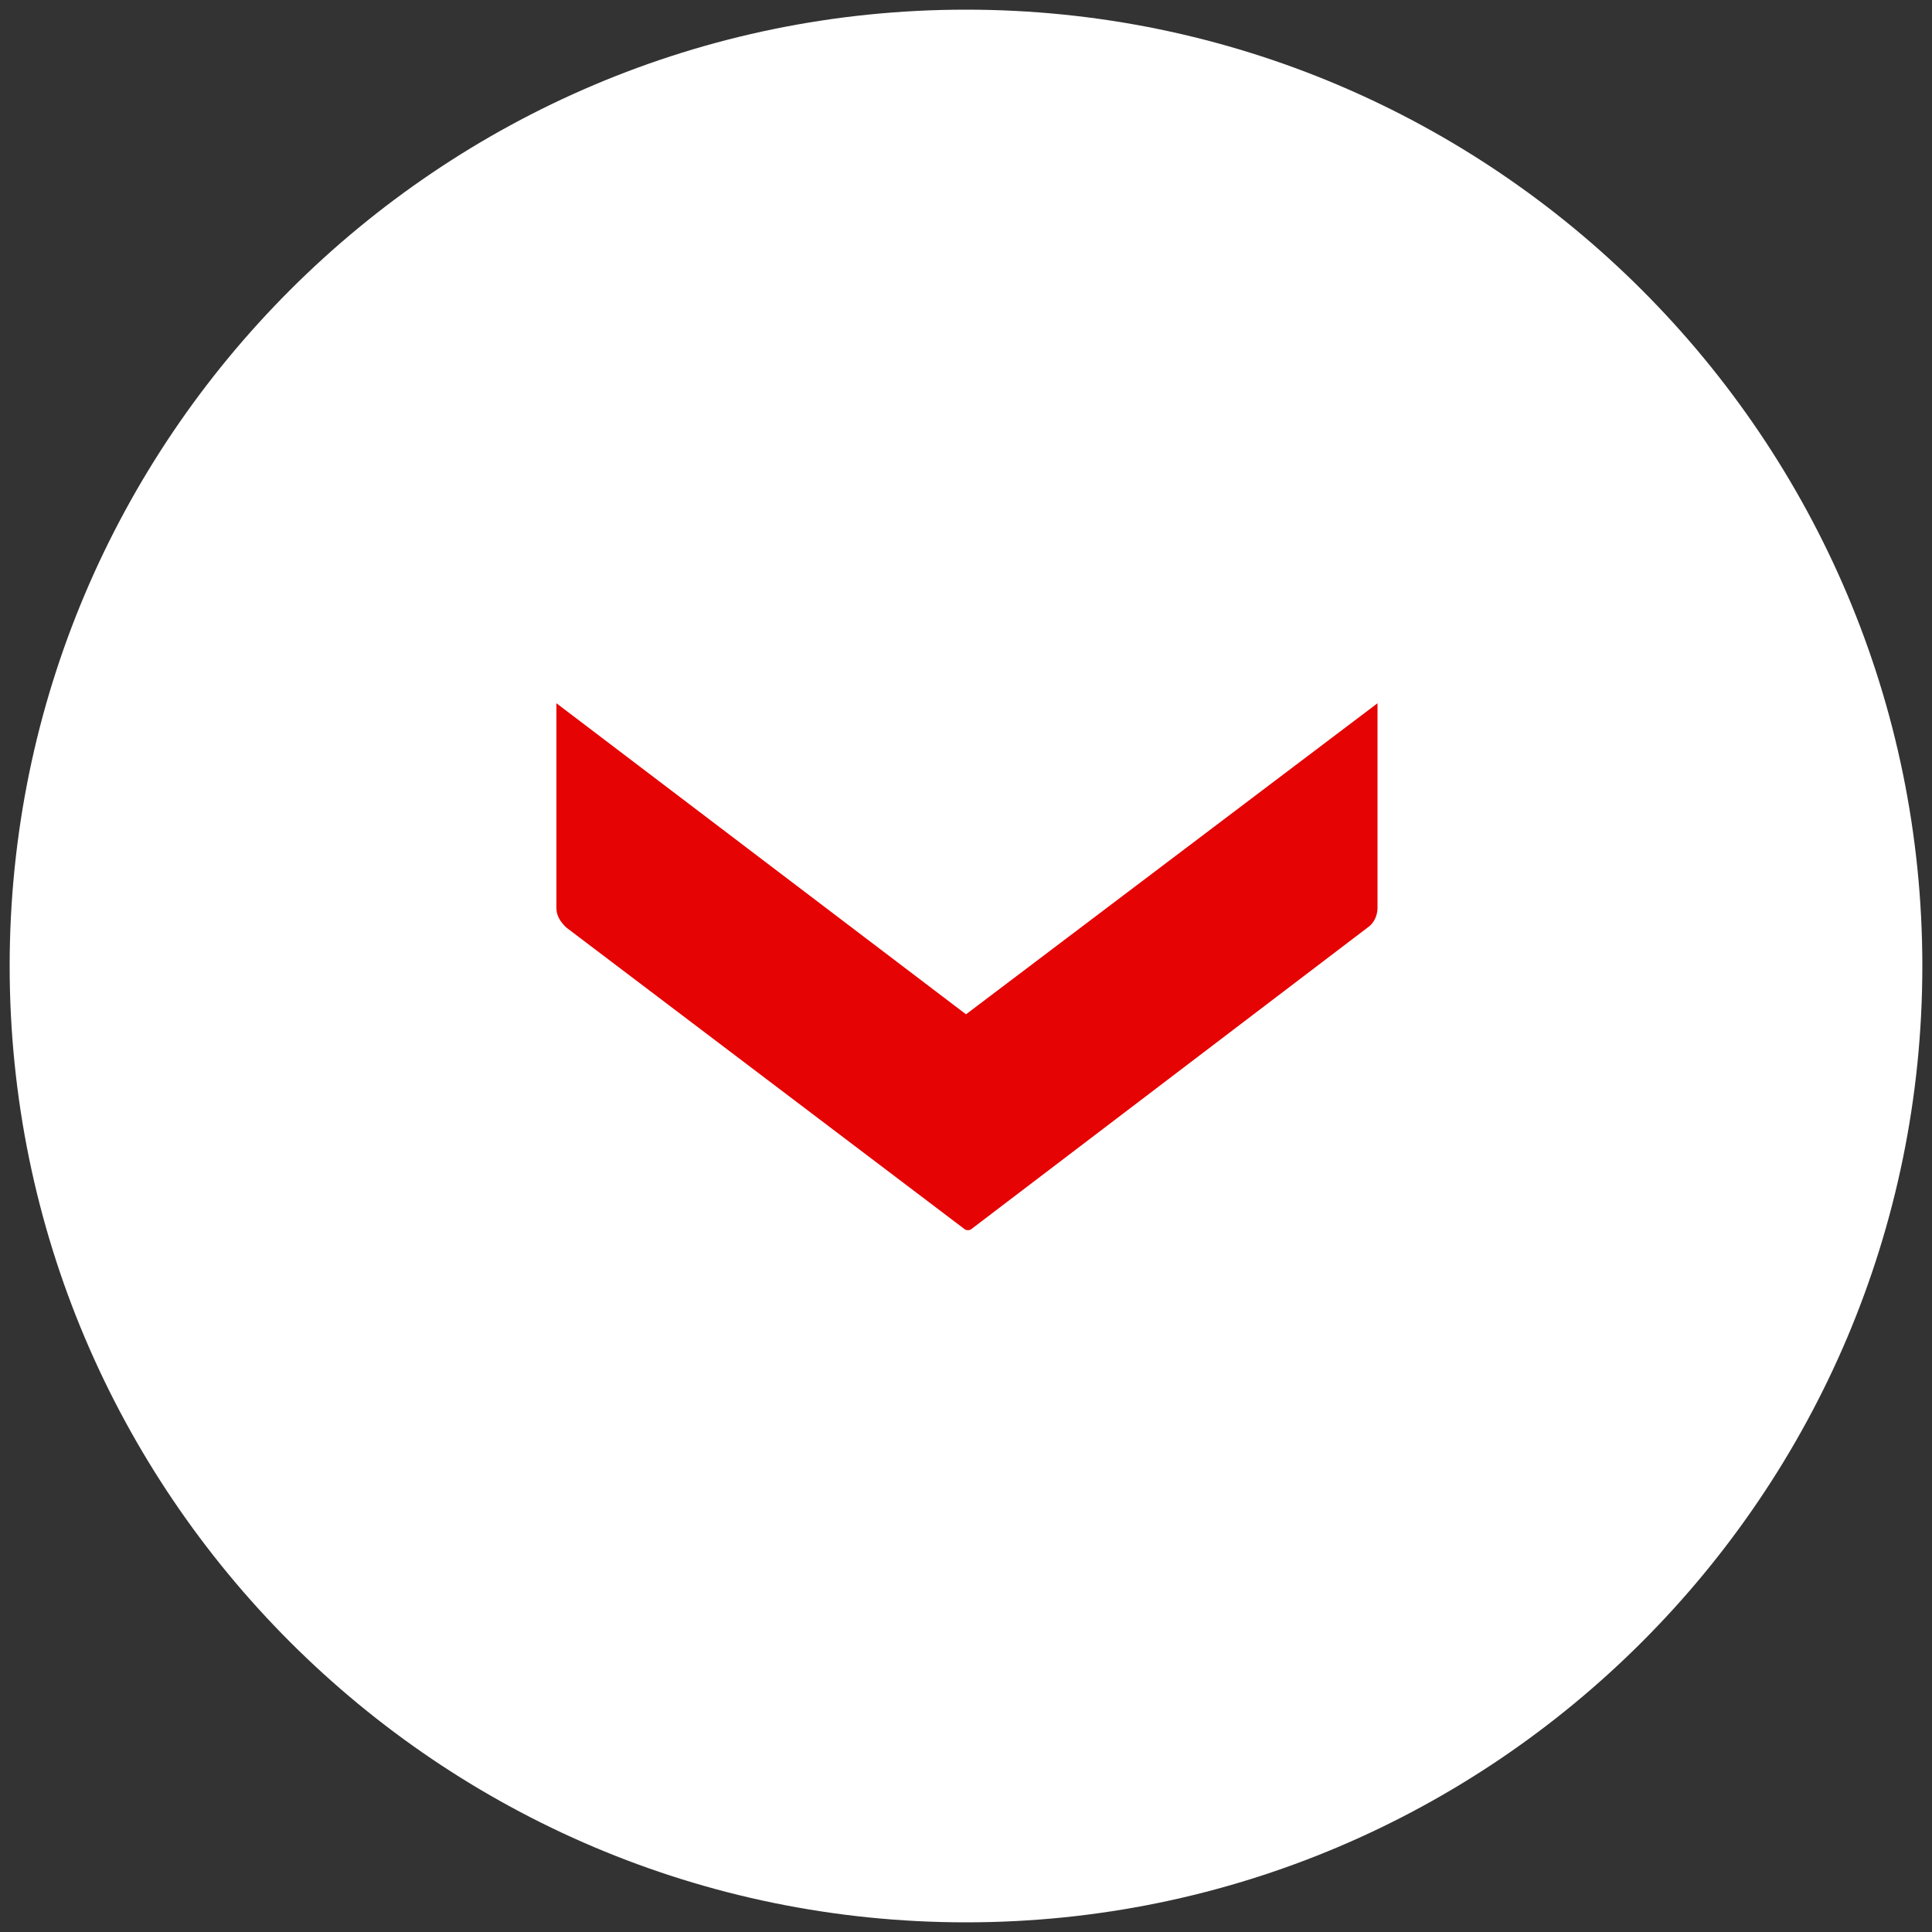
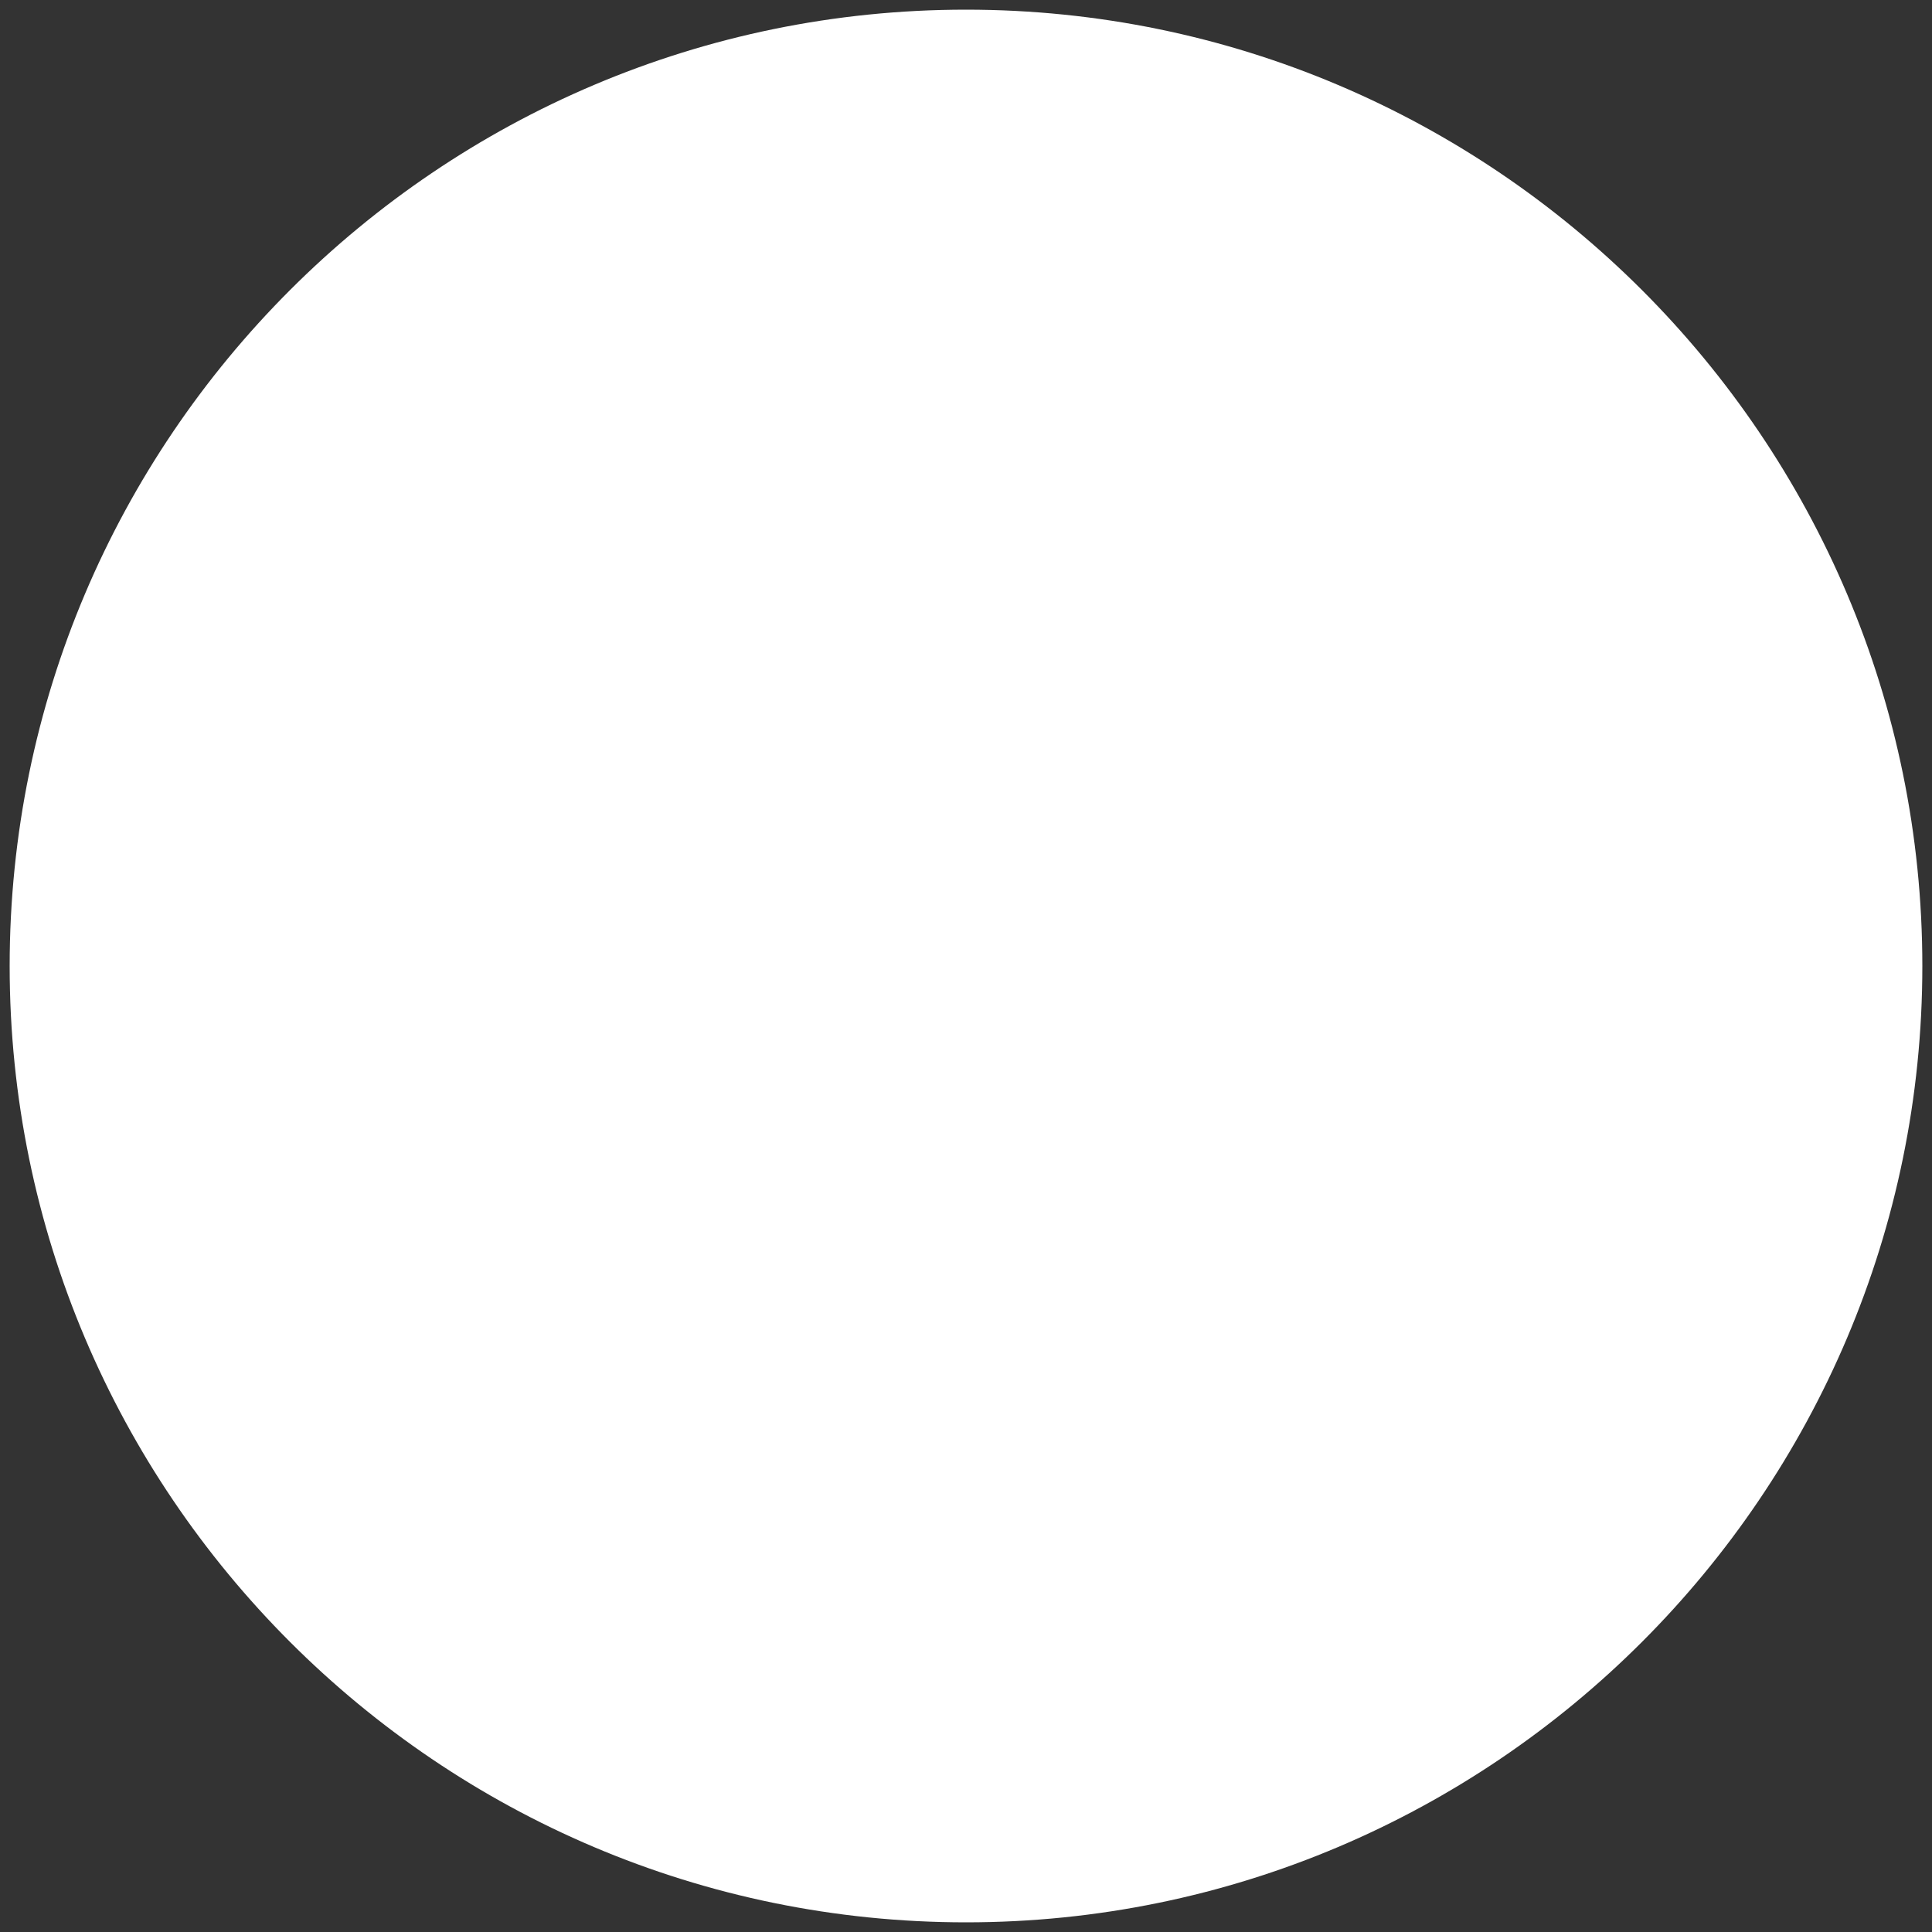
<svg xmlns="http://www.w3.org/2000/svg" version="1.1" id="Layer_1" x="0px" y="0px" viewBox="0 0 100 100" style="enable-background:new 0 0 100 100;" xml:space="preserve">
  <rect x="0" y="0" width="100" height="100" fill="#333333" stroke="none" />
  <style type="text/css">
	.st0{fill:#FFFFFF;}
	.st1{fill:#E50303;}
</style>
  <g id="layer_1">
    <g>
      <g>
        <g>
          <path class="st0" d="M50,0.5C22.7,0.5,0.5,22.7,0.5,50S22.7,99.5,50,99.5S99.5,77.3,99.5,50S77.3,0.5,50,0.5" />
        </g>
      </g>
    </g>
  </g>
-   <path id="Union_4_-_Outline_00000101820866009292671930000001660430864270445998_" class="st1" d="M28.8,36.4V47  c0,0.4,0.2,0.7,0.5,1l20.6,15.6c0.1,0.1,0.3,0.1,0.4,0L70.8,48c0.3-0.2,0.5-0.6,0.5-1V36.4L50,52.5L28.8,36.4z" />
</svg>